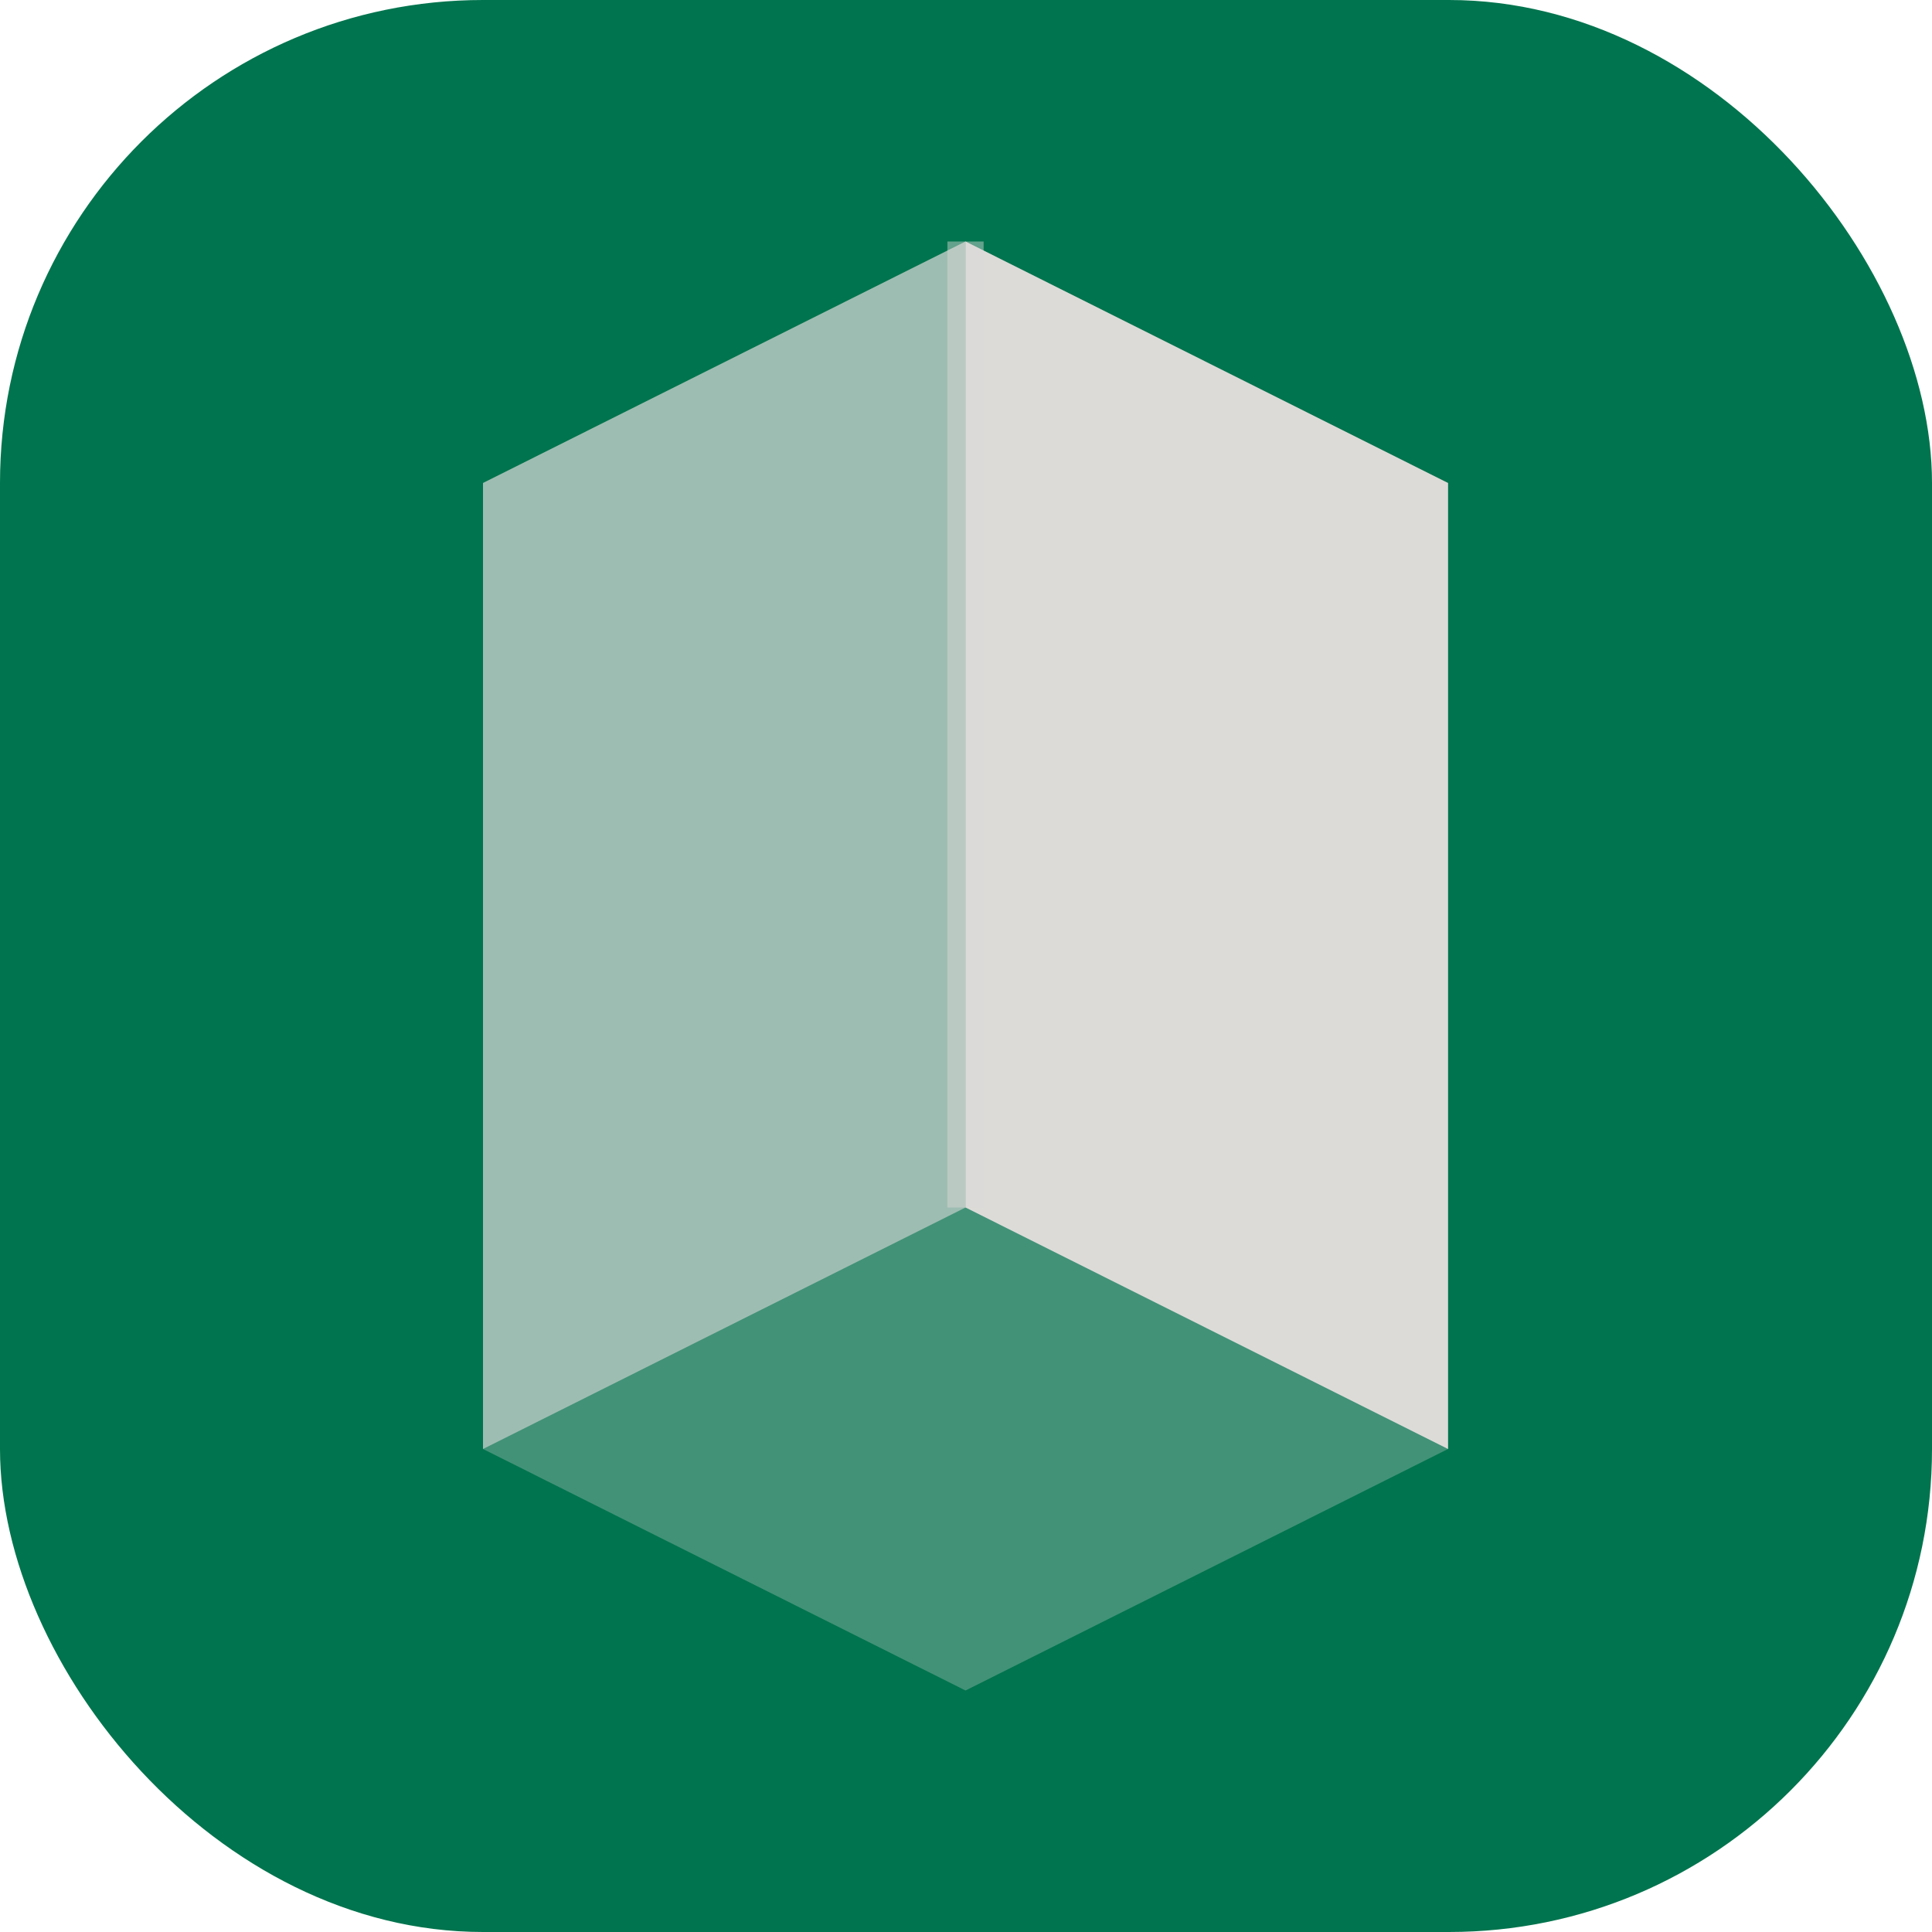
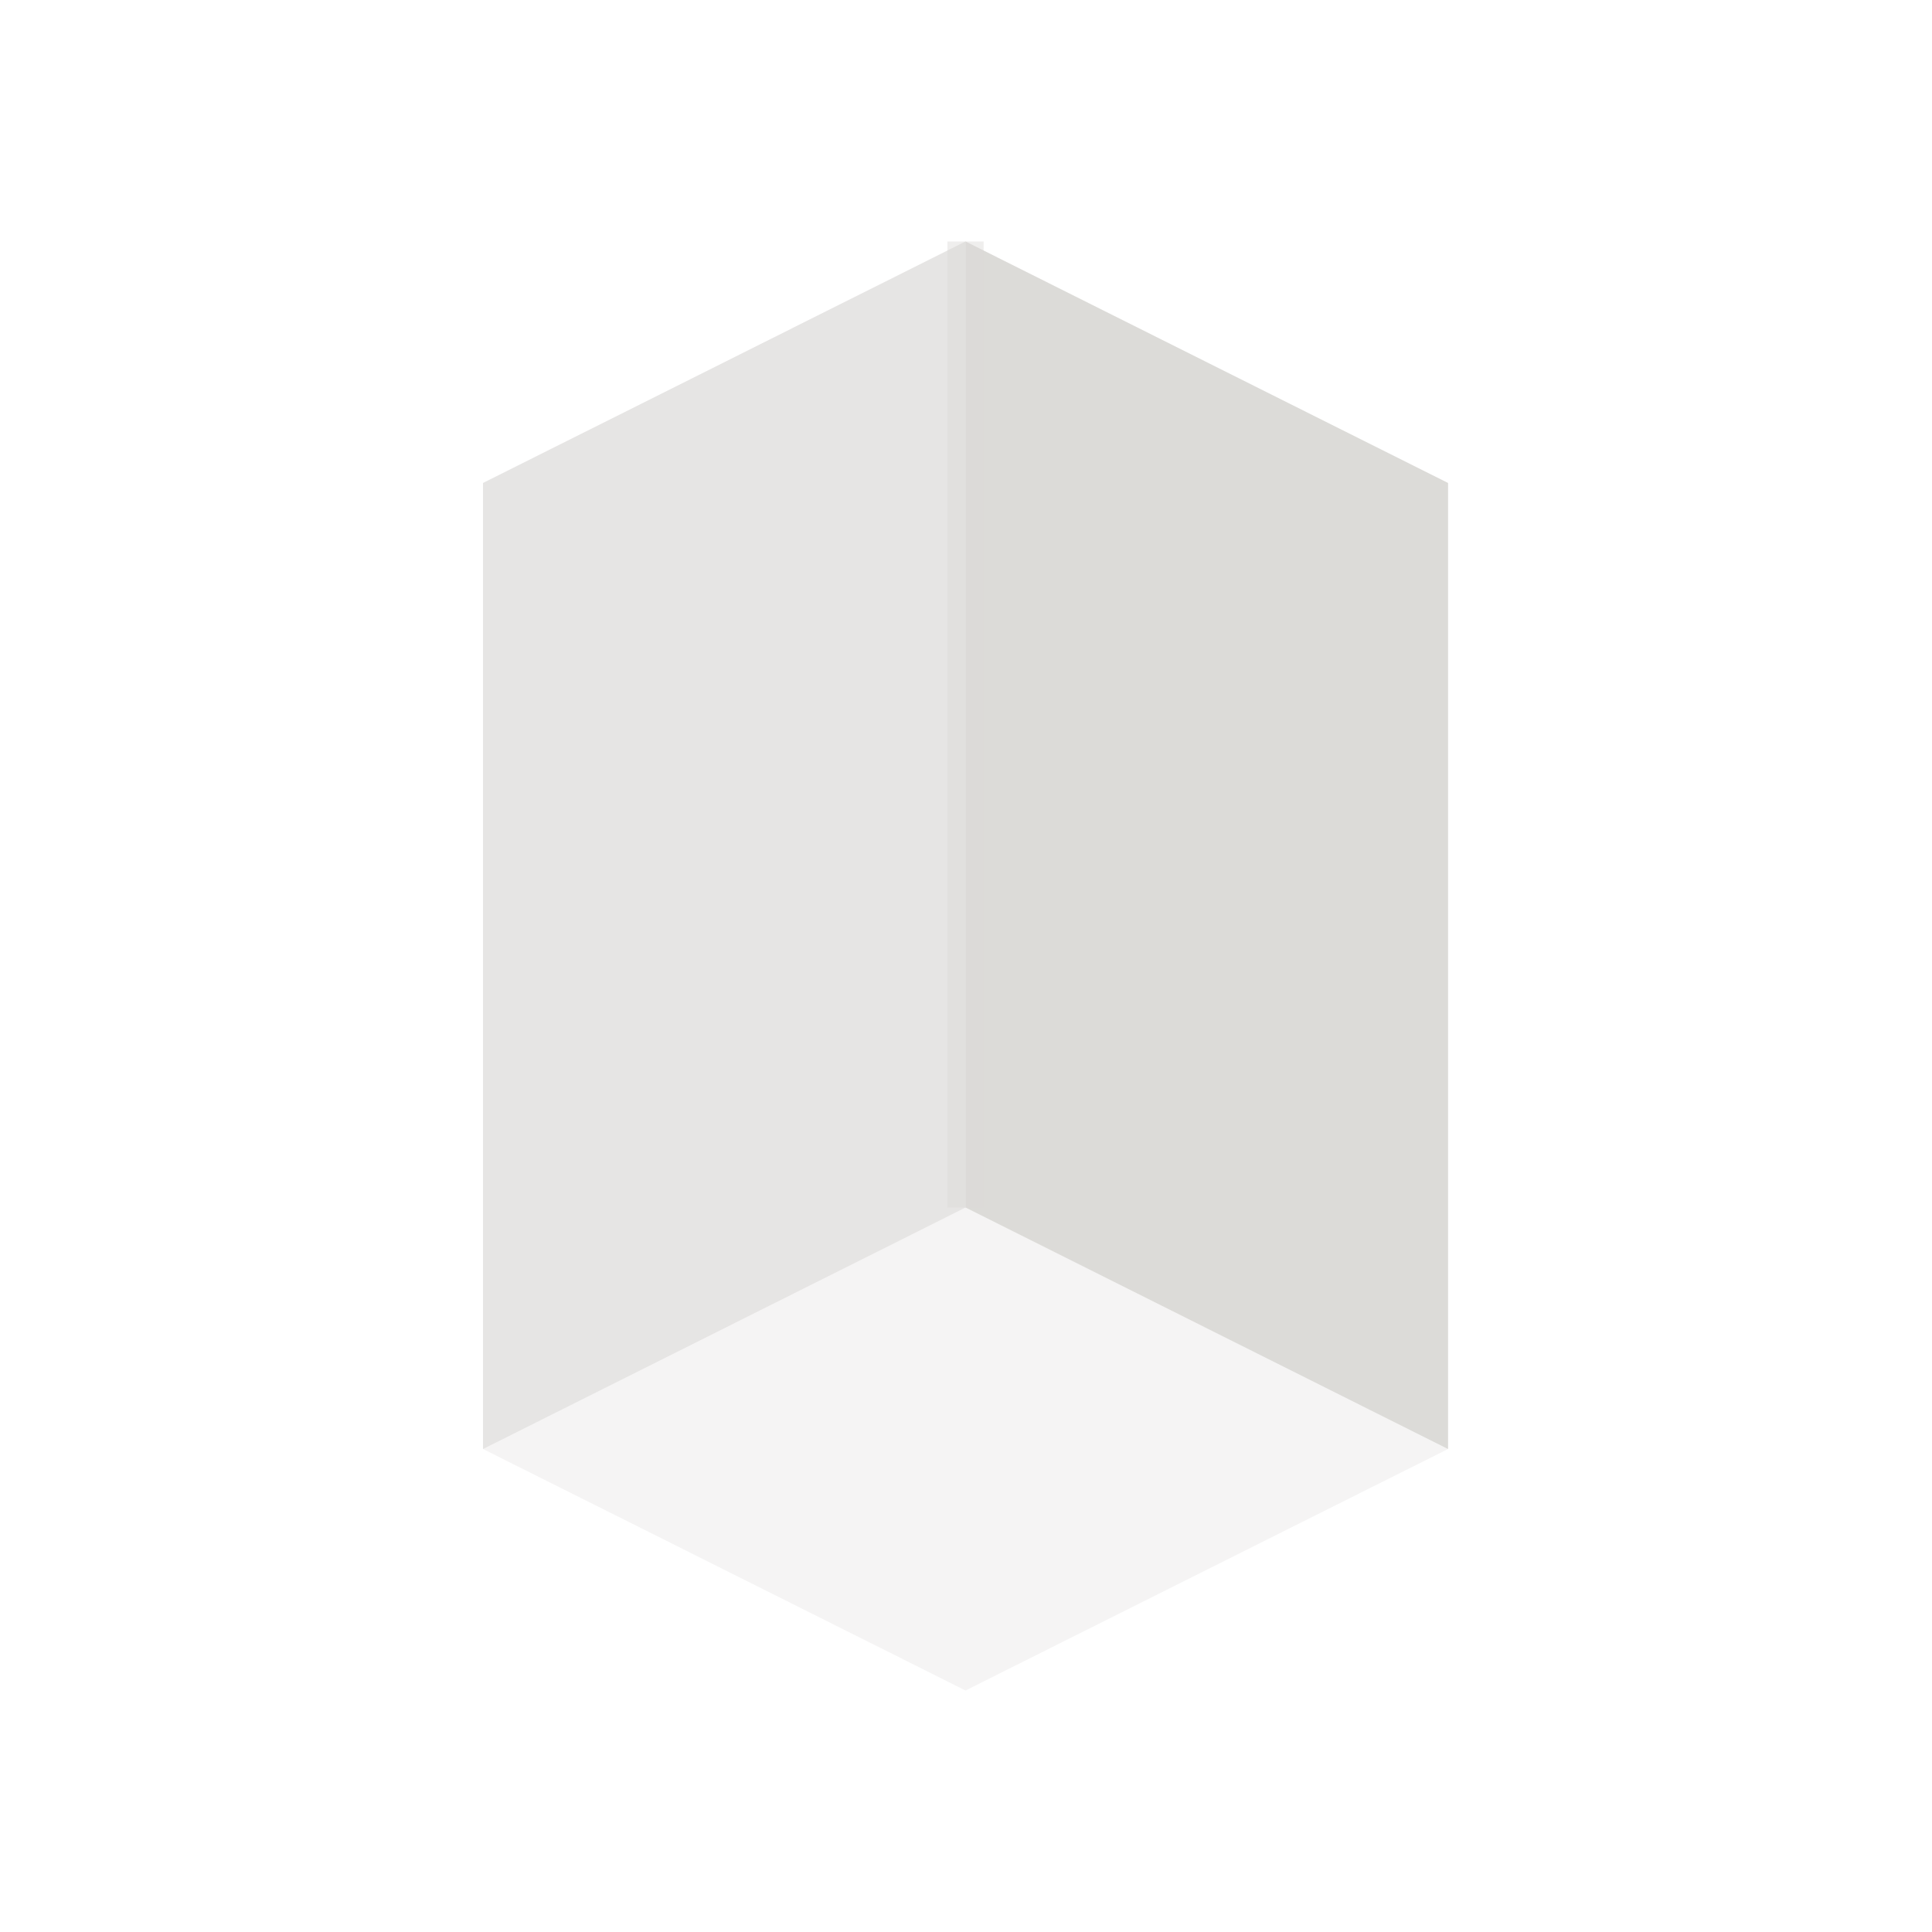
<svg xmlns="http://www.w3.org/2000/svg" width="64" height="64" viewBox="0 0 64 64" role="img" aria-label="PolySimulator favicon (green)">
-   <rect width="64" height="64" rx="16" fill="#00744E" />
  <g transform="translate(16 8)">
    <path opacity="0.3" d="M0 8L15.984 0L31.968 8V40L15.984 48L0 40V8Z" fill="#DCDBD8" />
    <path opacity="0.6" d="M0 8L15.984 0V32L0 40V8Z" fill="#DCDBD8" />
    <path d="M15.984 0L31.968 8V40L15.984 32V0Z" fill="#DCDBD8" />
    <path d="M15.984 0V32" stroke="#DCDBD8" stroke-opacity="0.45" stroke-width="1.2" />
  </g>
</svg>